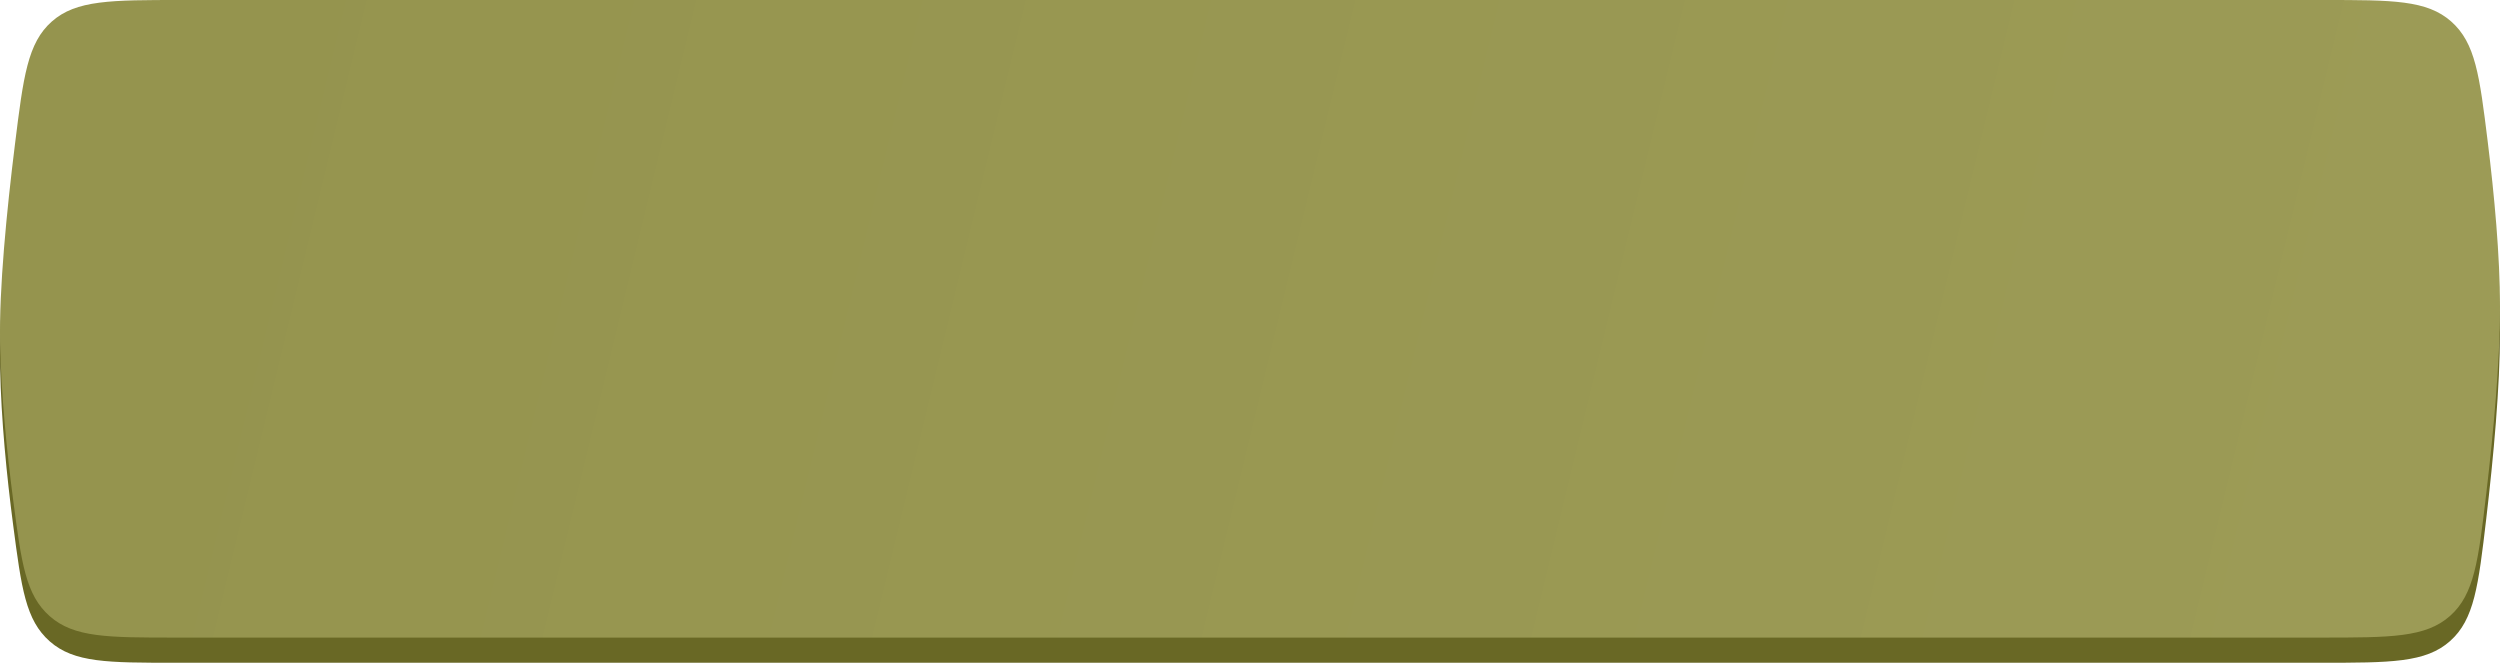
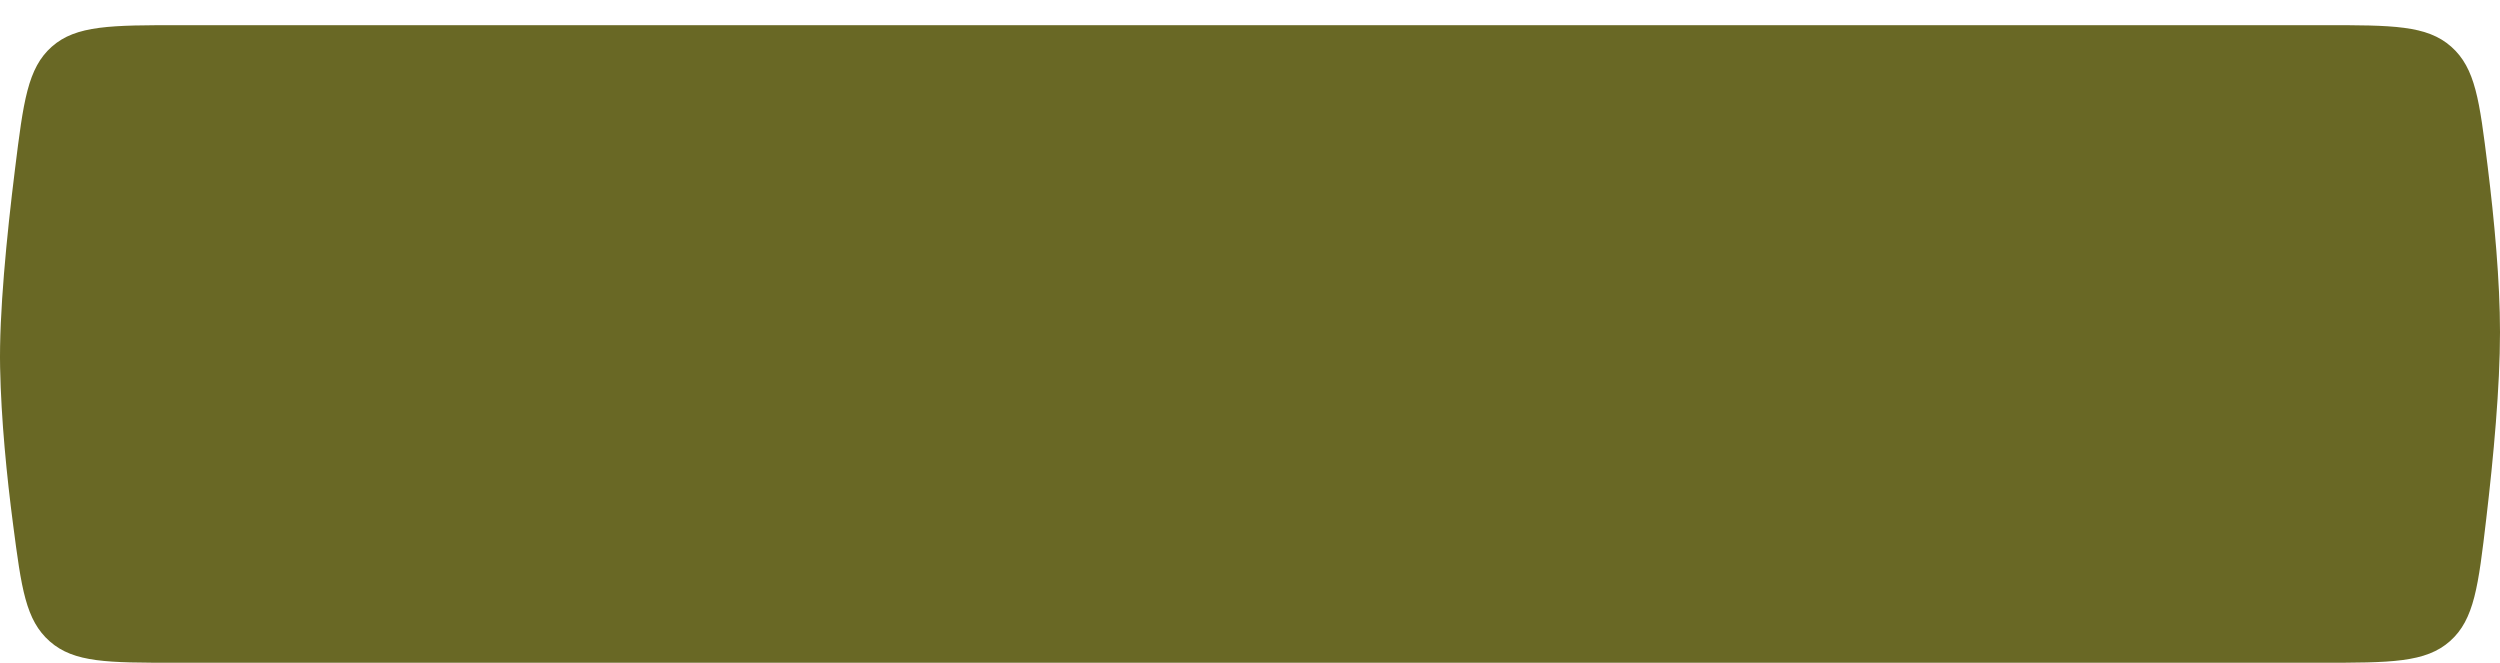
<svg xmlns="http://www.w3.org/2000/svg" width="298" height="79" viewBox="0 0 298 79" fill="none">
  <path d="M1.792 20.128C2.788 12.121 3.285 8.118 6.182 5.559C9.079 3 13.239 3 21.558 3H276.982C285.184 3 289.285 3 292.182 5.561C295.08 8.122 295.562 12.018 296.527 19.81C297.324 26.247 298 33.502 298 39.593C298 46.091 297.23 54.454 296.365 61.803C295.421 69.826 294.949 73.838 292.046 76.419C289.143 79 284.97 79 276.624 79H20.909C12.86 79 8.835 79 5.944 76.463C3.053 73.926 2.557 70.139 1.566 62.566C0.801 56.726 0.139 50.049 0.012 43.803C-0.116 37.448 0.787 28.208 1.792 20.128Z" fill="#696825" />
-   <path d="M1.792 17.128C2.788 9.121 3.285 5.118 6.182 2.559C9.079 0 13.239 0 21.558 0H276.982C285.184 0 289.285 0 292.182 2.561C295.08 5.122 295.562 9.018 296.527 16.81C297.324 23.247 298 30.502 298 36.593C298 43.091 297.23 51.454 296.365 58.803C295.421 66.826 294.949 70.838 292.046 73.419C289.143 76 284.97 76 276.624 76H20.909C12.86 76 8.835 76 5.944 73.463C3.053 70.926 2.557 67.139 1.566 59.566C0.801 53.726 0.139 47.049 0.012 40.803C-0.116 34.448 0.787 25.208 1.792 17.128Z" fill="url(#paint0_linear_502_523)" />
  <defs>
    <linearGradient id="paint0_linear_502_523" x1="20.858" y1="13.306" x2="280.72" y2="76" gradientUnits="userSpaceOnUse">
      <stop stop-color="#95944E" />
      <stop offset="1" stop-color="#9C9B56" />
    </linearGradient>
  </defs>
</svg>